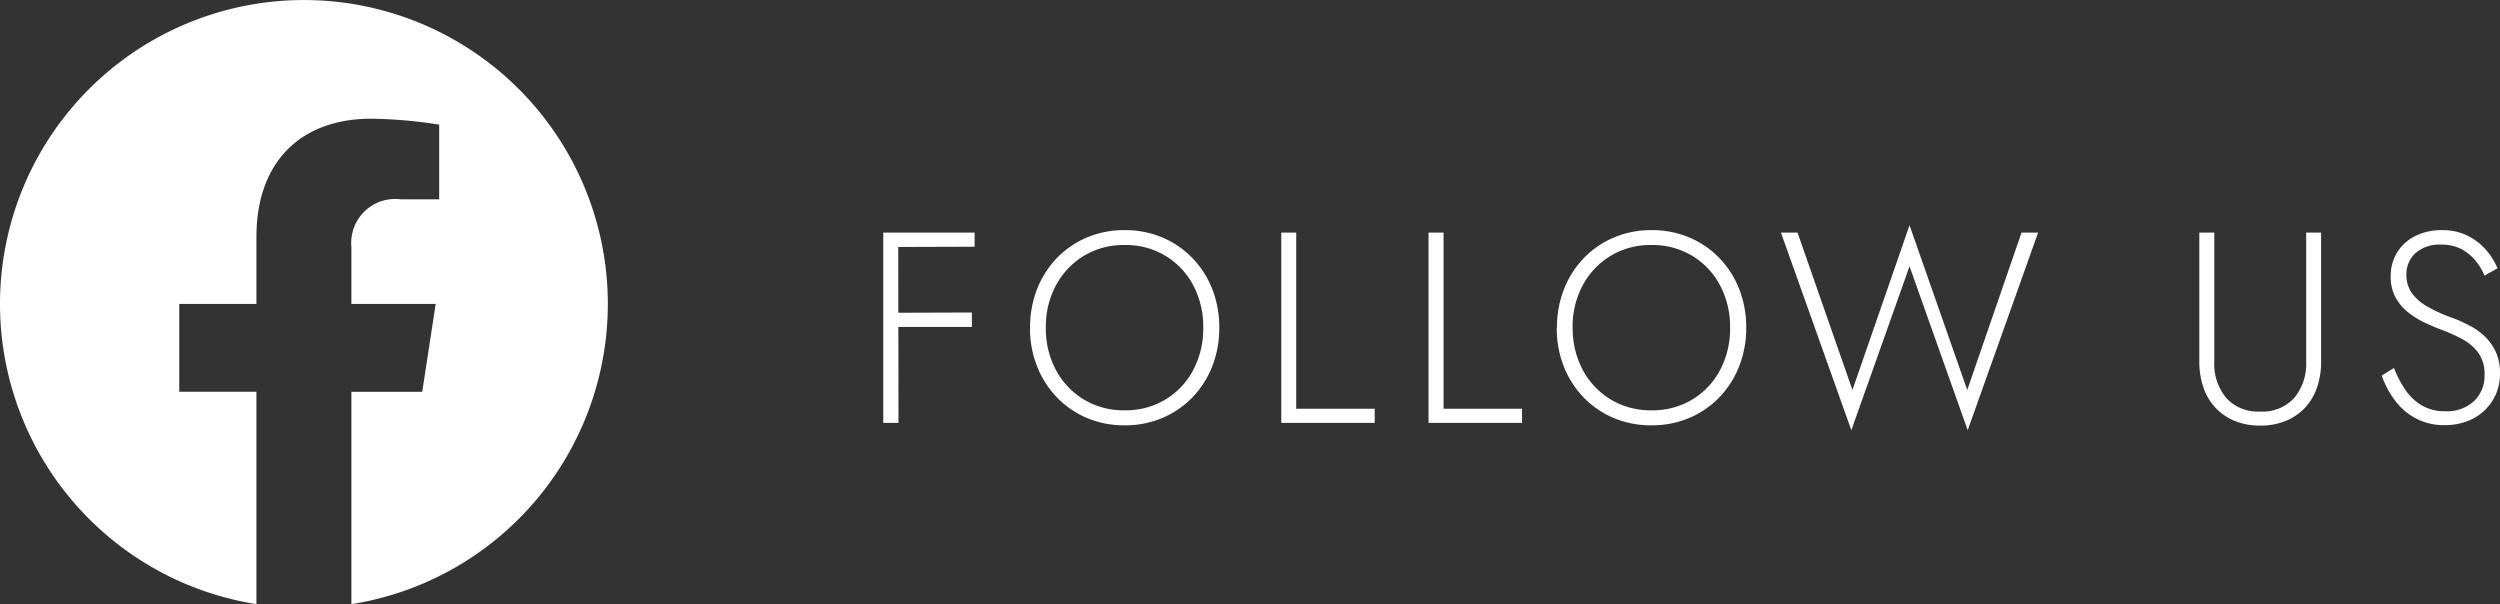
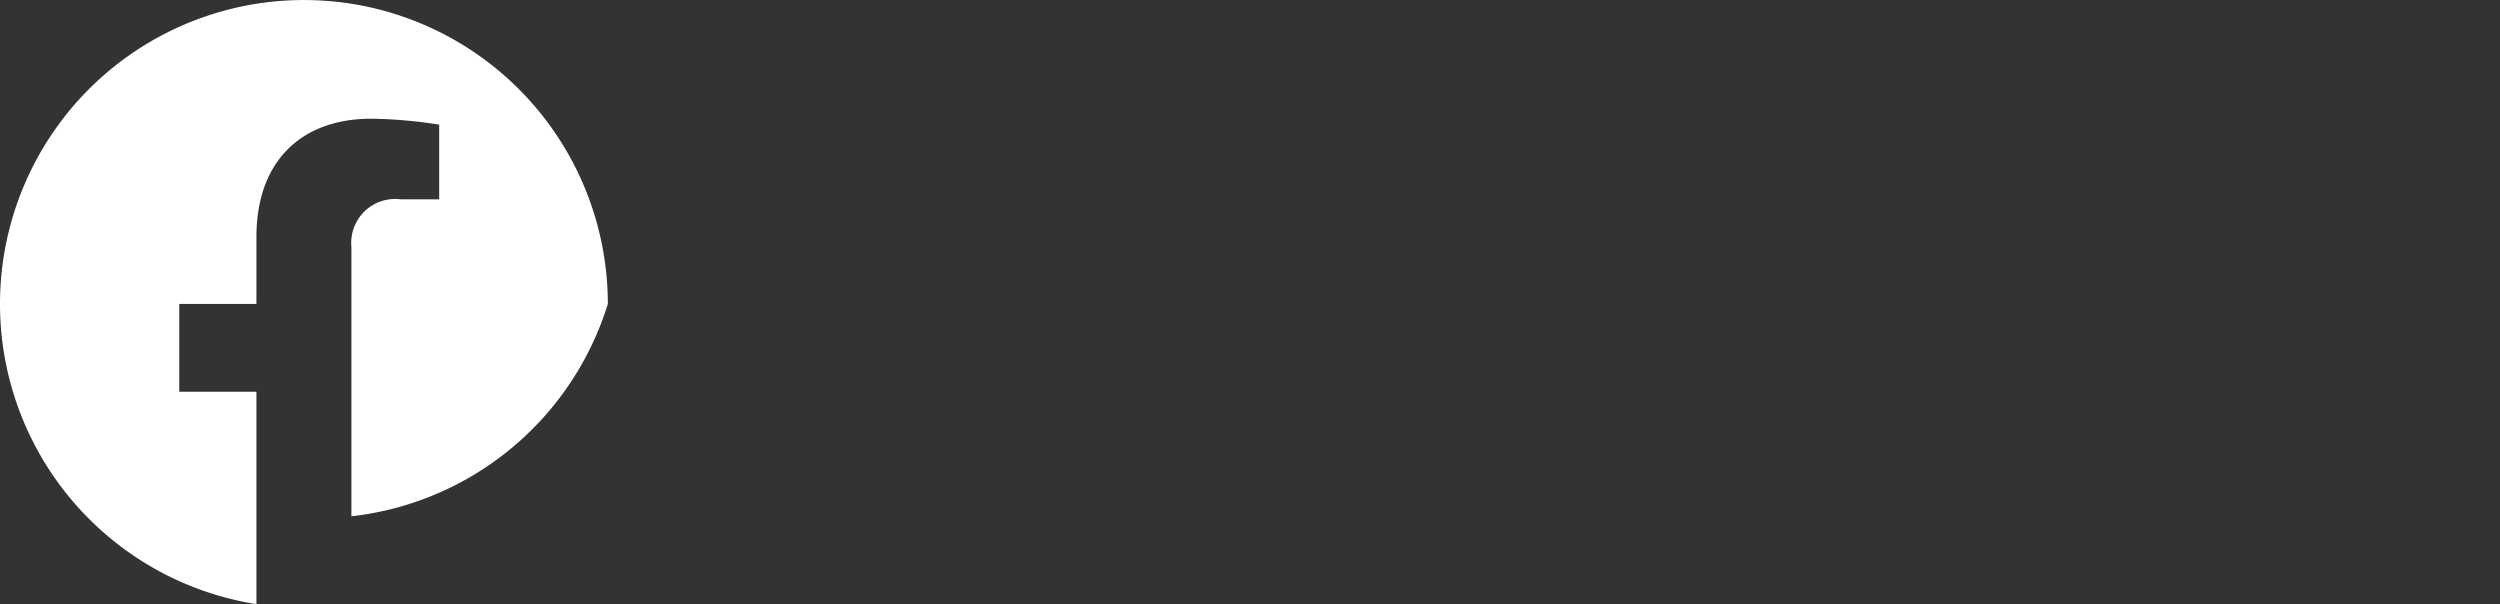
<svg xmlns="http://www.w3.org/2000/svg" width="110.352" height="26.667" viewBox="0 0 110.352 26.667">
  <rect x="0" y="0" width="110.352" height="26.667" fill="#333333" stroke="none" />
  <g id="icn-fb" transform="translate(-157.02 -380.772)">
-     <path id="パス_2172" data-name="パス 2172" d="M1.368-7.764,5.04-7.776V-8.4H1.356Zm0,3.528H4.92v-.636L1.356-4.86ZM1.008-8.4V0H1.68L1.668-8.4ZM8.184-4.2a3.847,3.847,0,0,1,.45-1.878,3.378,3.378,0,0,1,1.236-1.3,3.405,3.405,0,0,1,1.794-.474,3.405,3.405,0,0,1,1.794.474,3.334,3.334,0,0,1,1.23,1.3A3.889,3.889,0,0,1,15.132-4.2a3.9,3.9,0,0,1-.444,1.872,3.324,3.324,0,0,1-1.23,1.3,3.405,3.405,0,0,1-1.794.474A3.405,3.405,0,0,1,9.87-1.026a3.367,3.367,0,0,1-1.236-1.3A3.856,3.856,0,0,1,8.184-4.2Zm-.7,0A4.594,4.594,0,0,0,7.8-2.49a4.134,4.134,0,0,0,.876,1.368A4.012,4.012,0,0,0,10-.216a4.2,4.2,0,0,0,1.662.324,4.2,4.2,0,0,0,1.662-.324,4.012,4.012,0,0,0,1.326-.906,4.134,4.134,0,0,0,.876-1.368A4.594,4.594,0,0,0,15.84-4.2a4.594,4.594,0,0,0-.312-1.71,4.134,4.134,0,0,0-.876-1.368,4.012,4.012,0,0,0-1.326-.906,4.2,4.2,0,0,0-1.662-.324A4.2,4.2,0,0,0,10-8.184a4.012,4.012,0,0,0-1.326.906A4.134,4.134,0,0,0,7.8-5.91,4.594,4.594,0,0,0,7.488-4.2ZM18.576-8.4V0H22.7V-.624H19.236V-8.4Zm6.5,0V0h4.128V-.624H25.74V-8.4Zm6.36,4.2a3.847,3.847,0,0,1,.45-1.878,3.378,3.378,0,0,1,1.236-1.3,3.405,3.405,0,0,1,1.794-.474,3.405,3.405,0,0,1,1.794.474,3.334,3.334,0,0,1,1.23,1.3A3.889,3.889,0,0,1,38.388-4.2a3.9,3.9,0,0,1-.444,1.872,3.324,3.324,0,0,1-1.23,1.3,3.405,3.405,0,0,1-1.794.474,3.405,3.405,0,0,1-1.794-.474,3.367,3.367,0,0,1-1.236-1.3A3.856,3.856,0,0,1,31.44-4.2Zm-.7,0a4.594,4.594,0,0,0,.312,1.71,4.134,4.134,0,0,0,.876,1.368,4.012,4.012,0,0,0,1.326.906A4.2,4.2,0,0,0,34.92.108a4.2,4.2,0,0,0,1.662-.324,4.012,4.012,0,0,0,1.326-.906,4.134,4.134,0,0,0,.876-1.368A4.594,4.594,0,0,0,39.1-4.2a4.594,4.594,0,0,0-.312-1.71,4.134,4.134,0,0,0-.876-1.368,4.012,4.012,0,0,0-1.326-.906,4.2,4.2,0,0,0-1.662-.324,4.2,4.2,0,0,0-1.662.324,4.012,4.012,0,0,0-1.326.906,4.134,4.134,0,0,0-.876,1.368A4.594,4.594,0,0,0,30.744-4.2Zm18.12,2.748L46.308-8.724l-2.52,7.272L41.364-8.4h-.732L43.74.324l2.568-7.236L48.876.324,51.984-8.4h-.732ZM59.1-8.4v5.688a3.5,3.5,0,0,0,.18,1.146,2.466,2.466,0,0,0,.528.894,2.44,2.44,0,0,0,.846.582,2.9,2.9,0,0,0,1.134.21,2.9,2.9,0,0,0,1.134-.21,2.44,2.44,0,0,0,.846-.582,2.466,2.466,0,0,0,.528-.894,3.5,3.5,0,0,0,.18-1.146V-8.4h-.66v5.688A2.347,2.347,0,0,1,63.288-1.1a1.892,1.892,0,0,1-1.5.6,1.892,1.892,0,0,1-1.5-.6,2.347,2.347,0,0,1-.528-1.608V-8.4Zm8.592,5.976-.54.336A4.082,4.082,0,0,0,67.728-1a2.791,2.791,0,0,0,.924.8,2.647,2.647,0,0,0,1.284.3,2.78,2.78,0,0,0,.96-.162,2.267,2.267,0,0,0,.774-.468,2.186,2.186,0,0,0,.516-.726,2.287,2.287,0,0,0,.186-.936,2.194,2.194,0,0,0-.192-.954,2.294,2.294,0,0,0-.5-.69A2.977,2.977,0,0,0,71-4.308a6.946,6.946,0,0,0-.72-.324,6.565,6.565,0,0,1-1.128-.51,2.1,2.1,0,0,1-.684-.606,1.4,1.4,0,0,1-.228-.8,1.249,1.249,0,0,1,.4-.942,1.57,1.57,0,0,1,1.128-.378,1.857,1.857,0,0,1,.924.21,2.074,2.074,0,0,1,.618.522,2.639,2.639,0,0,1,.378.636l.576-.324a3.009,3.009,0,0,0-.492-.792,2.626,2.626,0,0,0-.81-.636A2.486,2.486,0,0,0,69.8-8.508a2.567,2.567,0,0,0-1.164.258,1.953,1.953,0,0,0-.8.72,1.966,1.966,0,0,0-.288,1.062,1.9,1.9,0,0,0,.21.924,2.159,2.159,0,0,0,.546.654,3.693,3.693,0,0,0,.726.456q.39.186.75.318A7.634,7.634,0,0,1,70.7-3.7a2.113,2.113,0,0,1,.714.606,1.612,1.612,0,0,1,.276.984,1.531,1.531,0,0,1-.462,1.146,1.754,1.754,0,0,1-1.278.45,1.976,1.976,0,0,1-1.032-.258,2.3,2.3,0,0,1-.726-.69A4.726,4.726,0,0,1,67.692-2.424Z" transform="translate(195 399.438)" fill="#fff" />
    <g id="グループ_432" data-name="グループ 432" transform="translate(157.02 380.772)">
-       <path id="パス_2160" data-name="パス 2160" d="M26.83,13.415A13.415,13.415,0,1,0,11.319,26.667V17.292H7.913V13.415h3.406V10.459c0-3.362,2-5.219,5.067-5.219a20.629,20.629,0,0,1,3,.262V8.8H17.7A1.939,1.939,0,0,0,15.511,10.9v2.516h3.721l-.595,3.878H15.511v9.374A13.418,13.418,0,0,0,26.83,13.415Z" fill="#fff" />
+       <path id="パス_2160" data-name="パス 2160" d="M26.83,13.415A13.415,13.415,0,1,0,11.319,26.667V17.292H7.913V13.415h3.406V10.459c0-3.362,2-5.219,5.067-5.219a20.629,20.629,0,0,1,3,.262V8.8H17.7A1.939,1.939,0,0,0,15.511,10.9v2.516h3.721H15.511v9.374A13.418,13.418,0,0,0,26.83,13.415Z" fill="#fff" />
    </g>
  </g>
</svg>